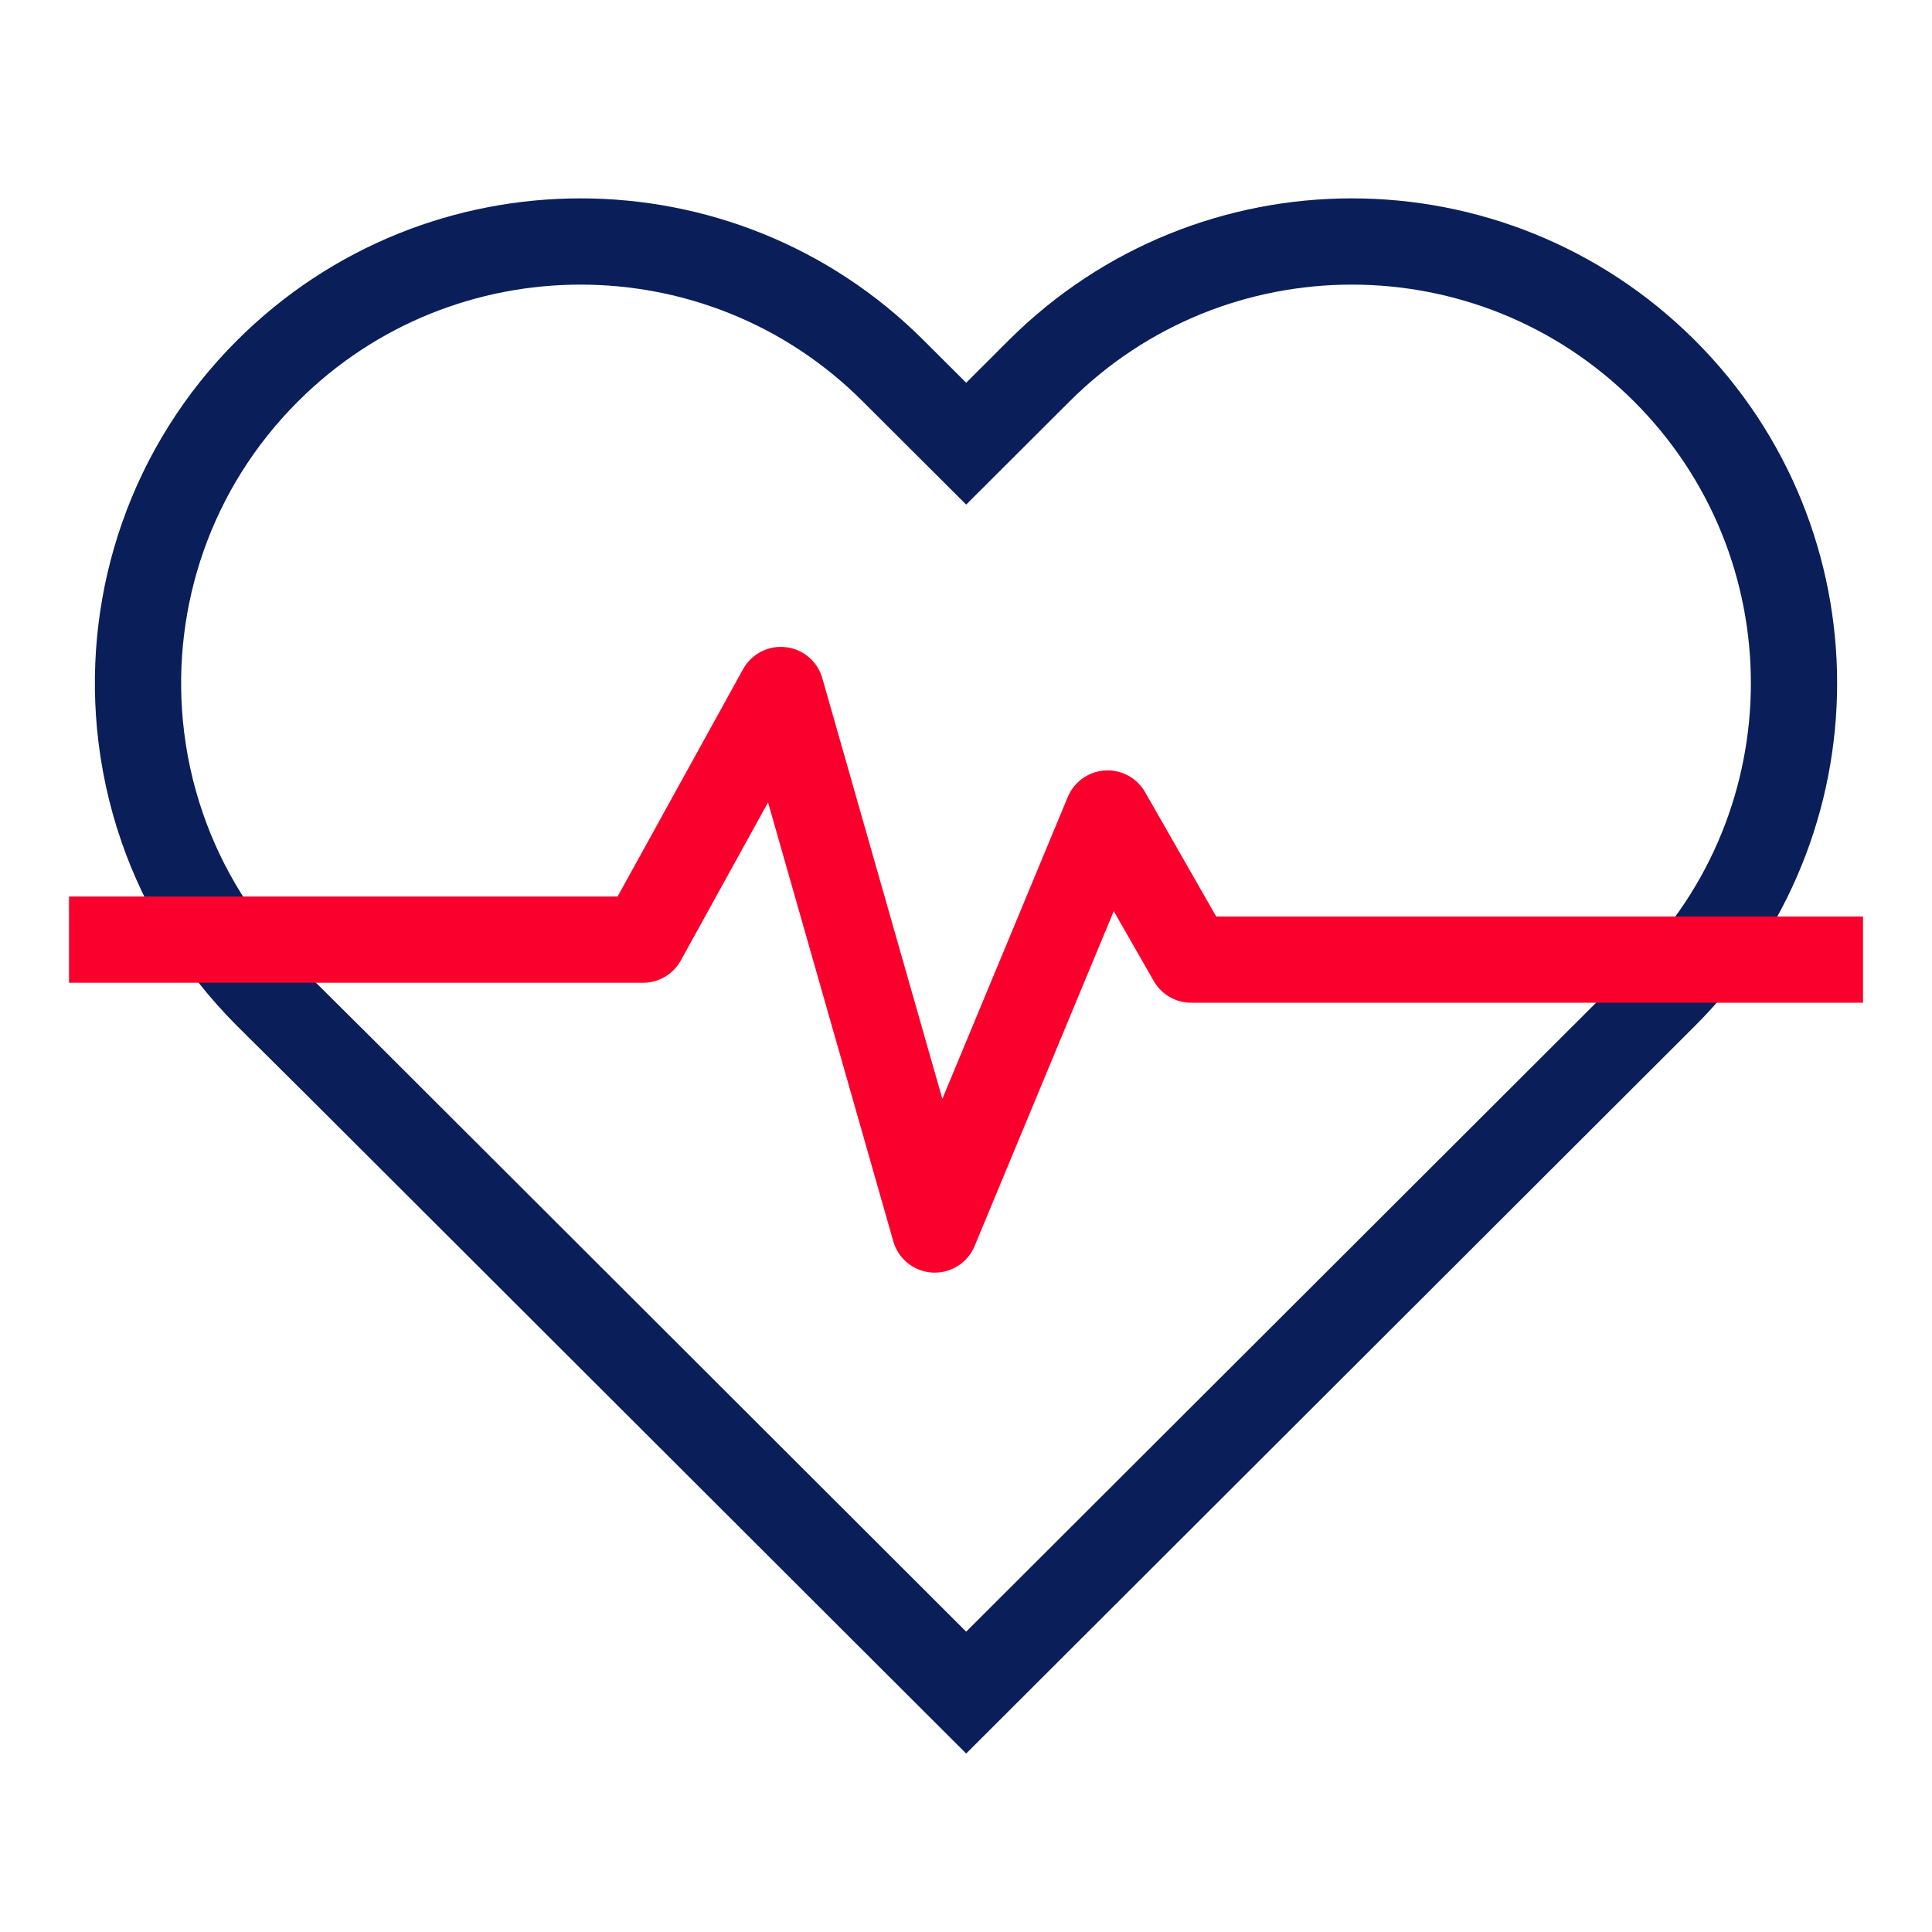
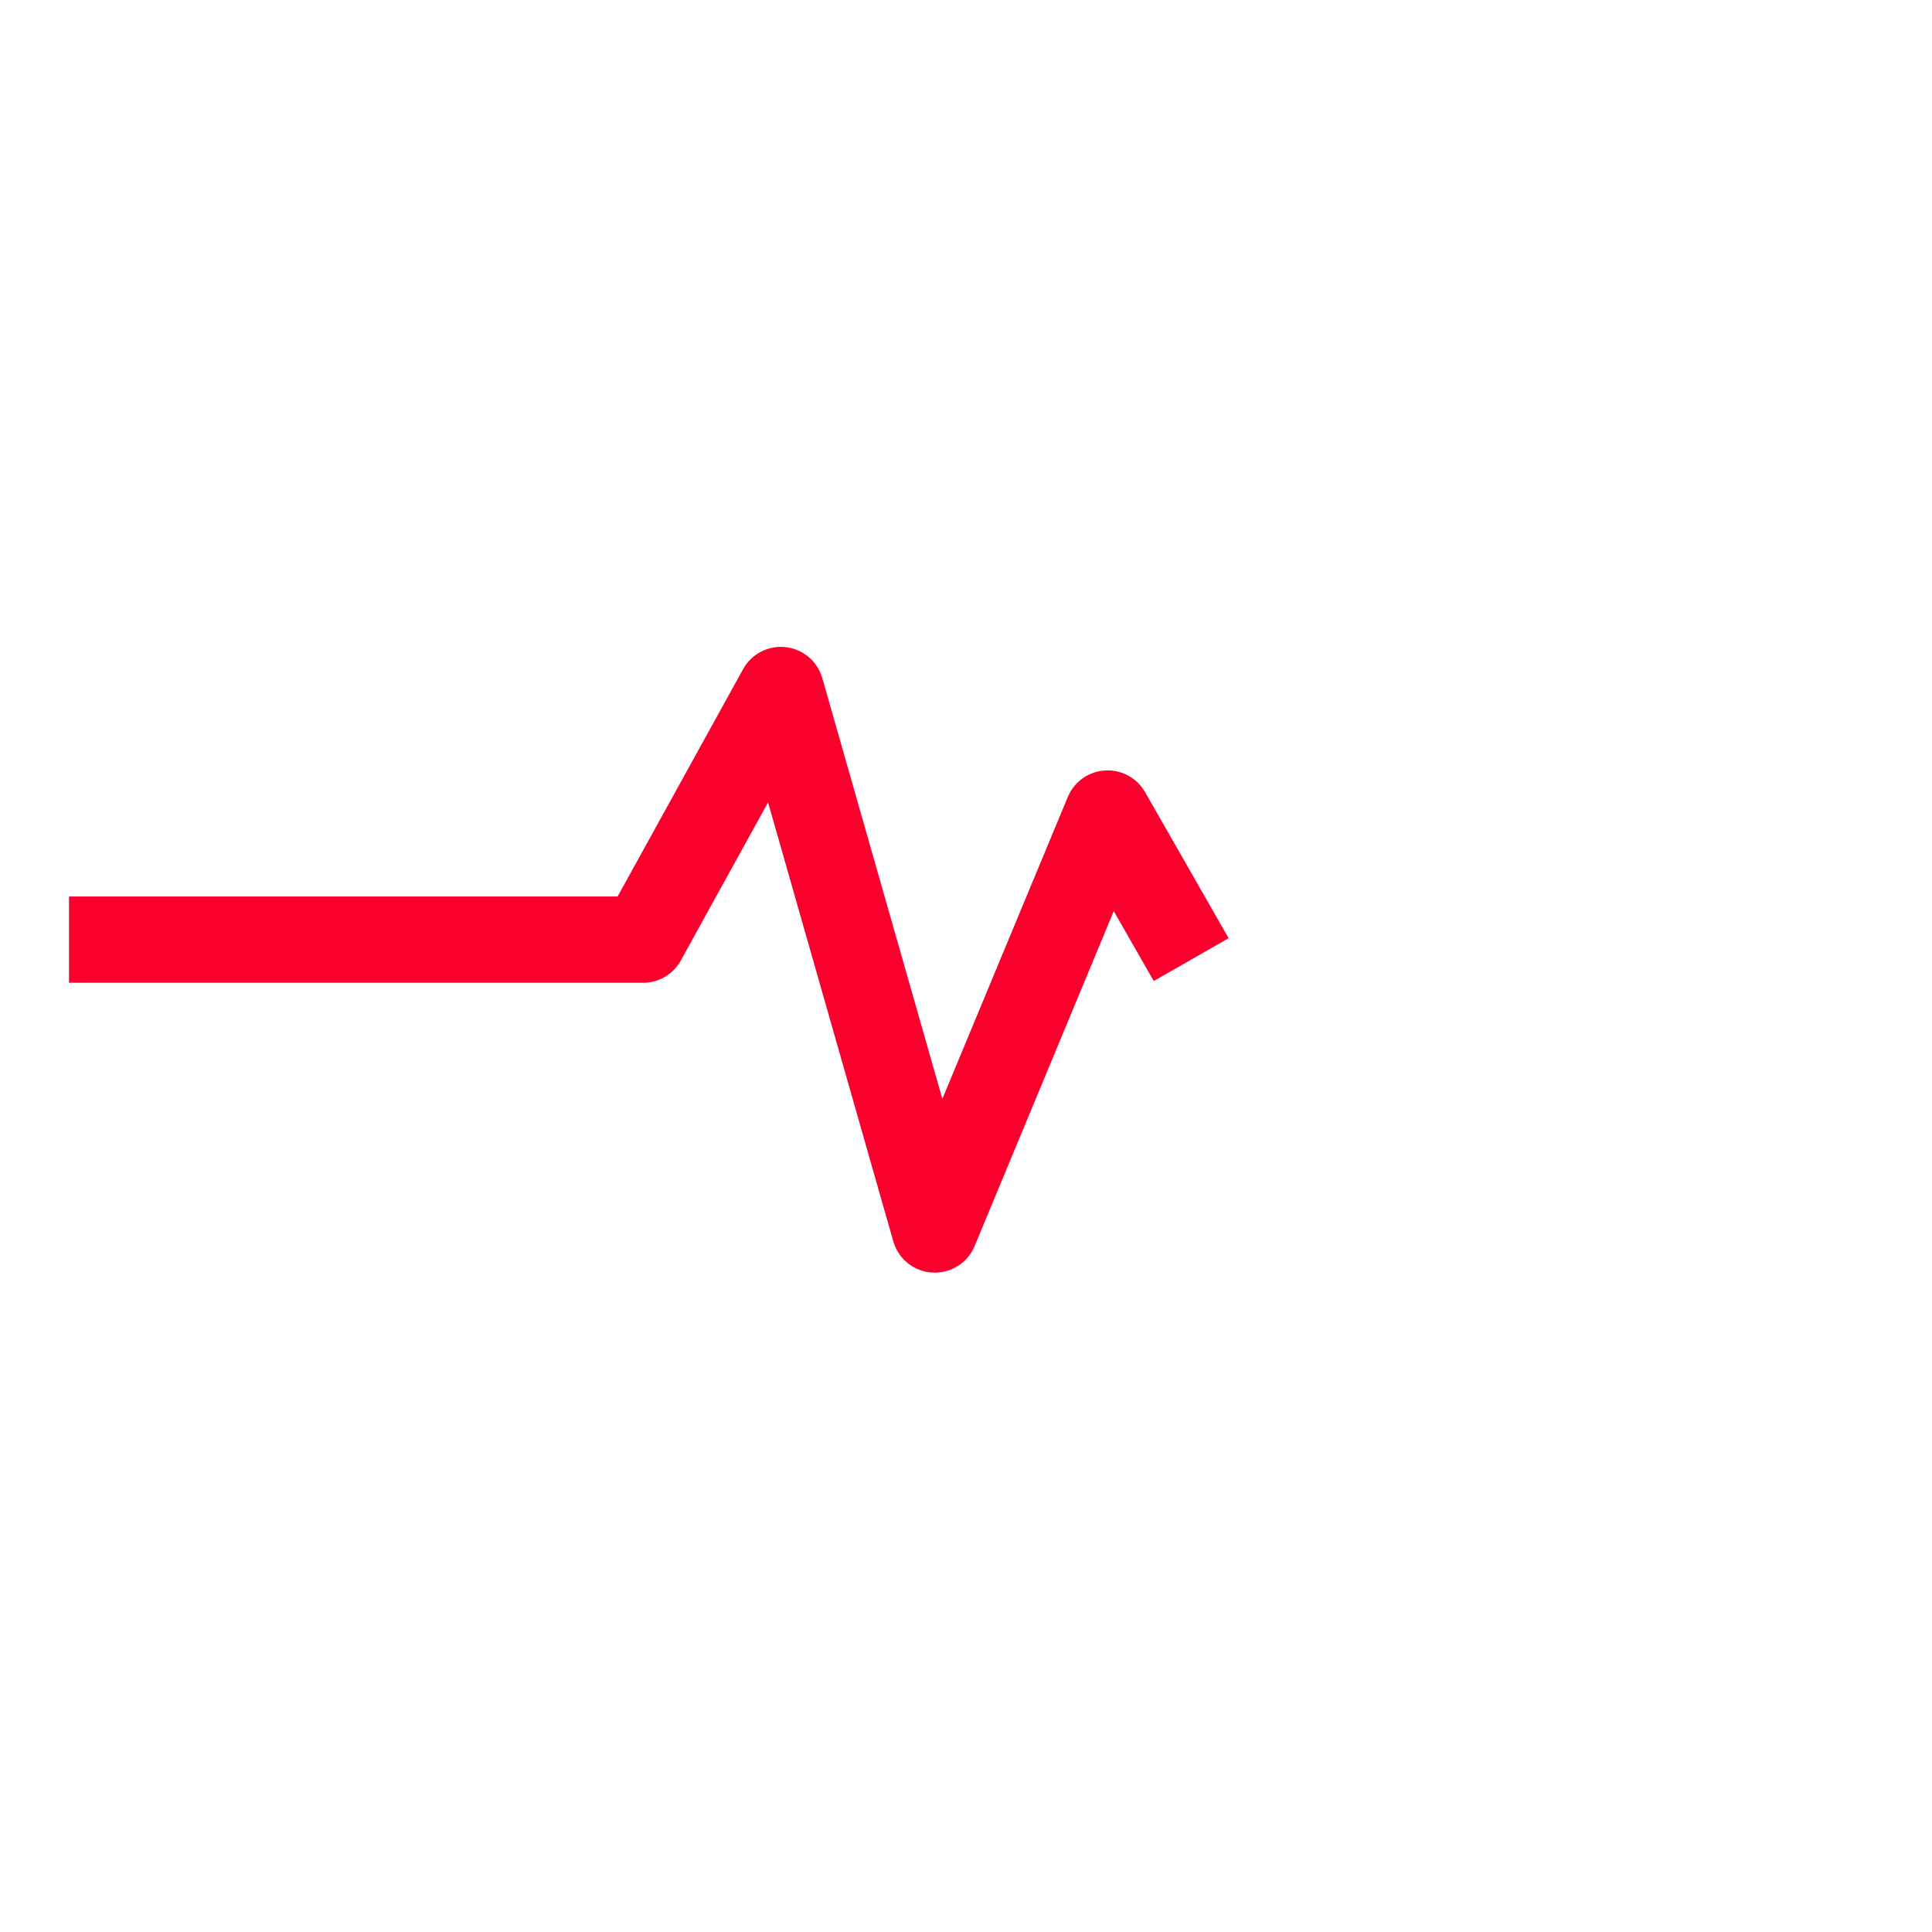
<svg xmlns="http://www.w3.org/2000/svg" width="56" height="56" viewBox="0 0 56 56" fill="none">
-   <path d="M48.244 10.749C43.236 5.75 35.129 5.75 30.12 10.749L28.005 12.86L25.889 10.749C20.89 5.75 12.764 5.75 7.756 10.749C4.946 13.553 3.713 17.336 4.056 21C4.151 22.017 4.368 23.025 4.706 24C5.321 25.773 6.338 27.438 7.756 28.854L9.872 30.956L28.005 49.061L46.138 30.956L48.244 28.854C53.252 23.856 53.252 15.747 48.244 10.749Z" stroke="#0A1E5A" stroke-width="2.5" />
-   <path d="M2 27.236H18.639L22.633 20L27.095 35.638L32.105 23.58L34.527 27.815H54" stroke="#FA002D" stroke-width="2.5" stroke-linejoin="round" />
+   <path d="M2 27.236H18.639L22.633 20L27.095 35.638L32.105 23.58L34.527 27.815" stroke="#FA002D" stroke-width="2.5" stroke-linejoin="round" />
</svg>